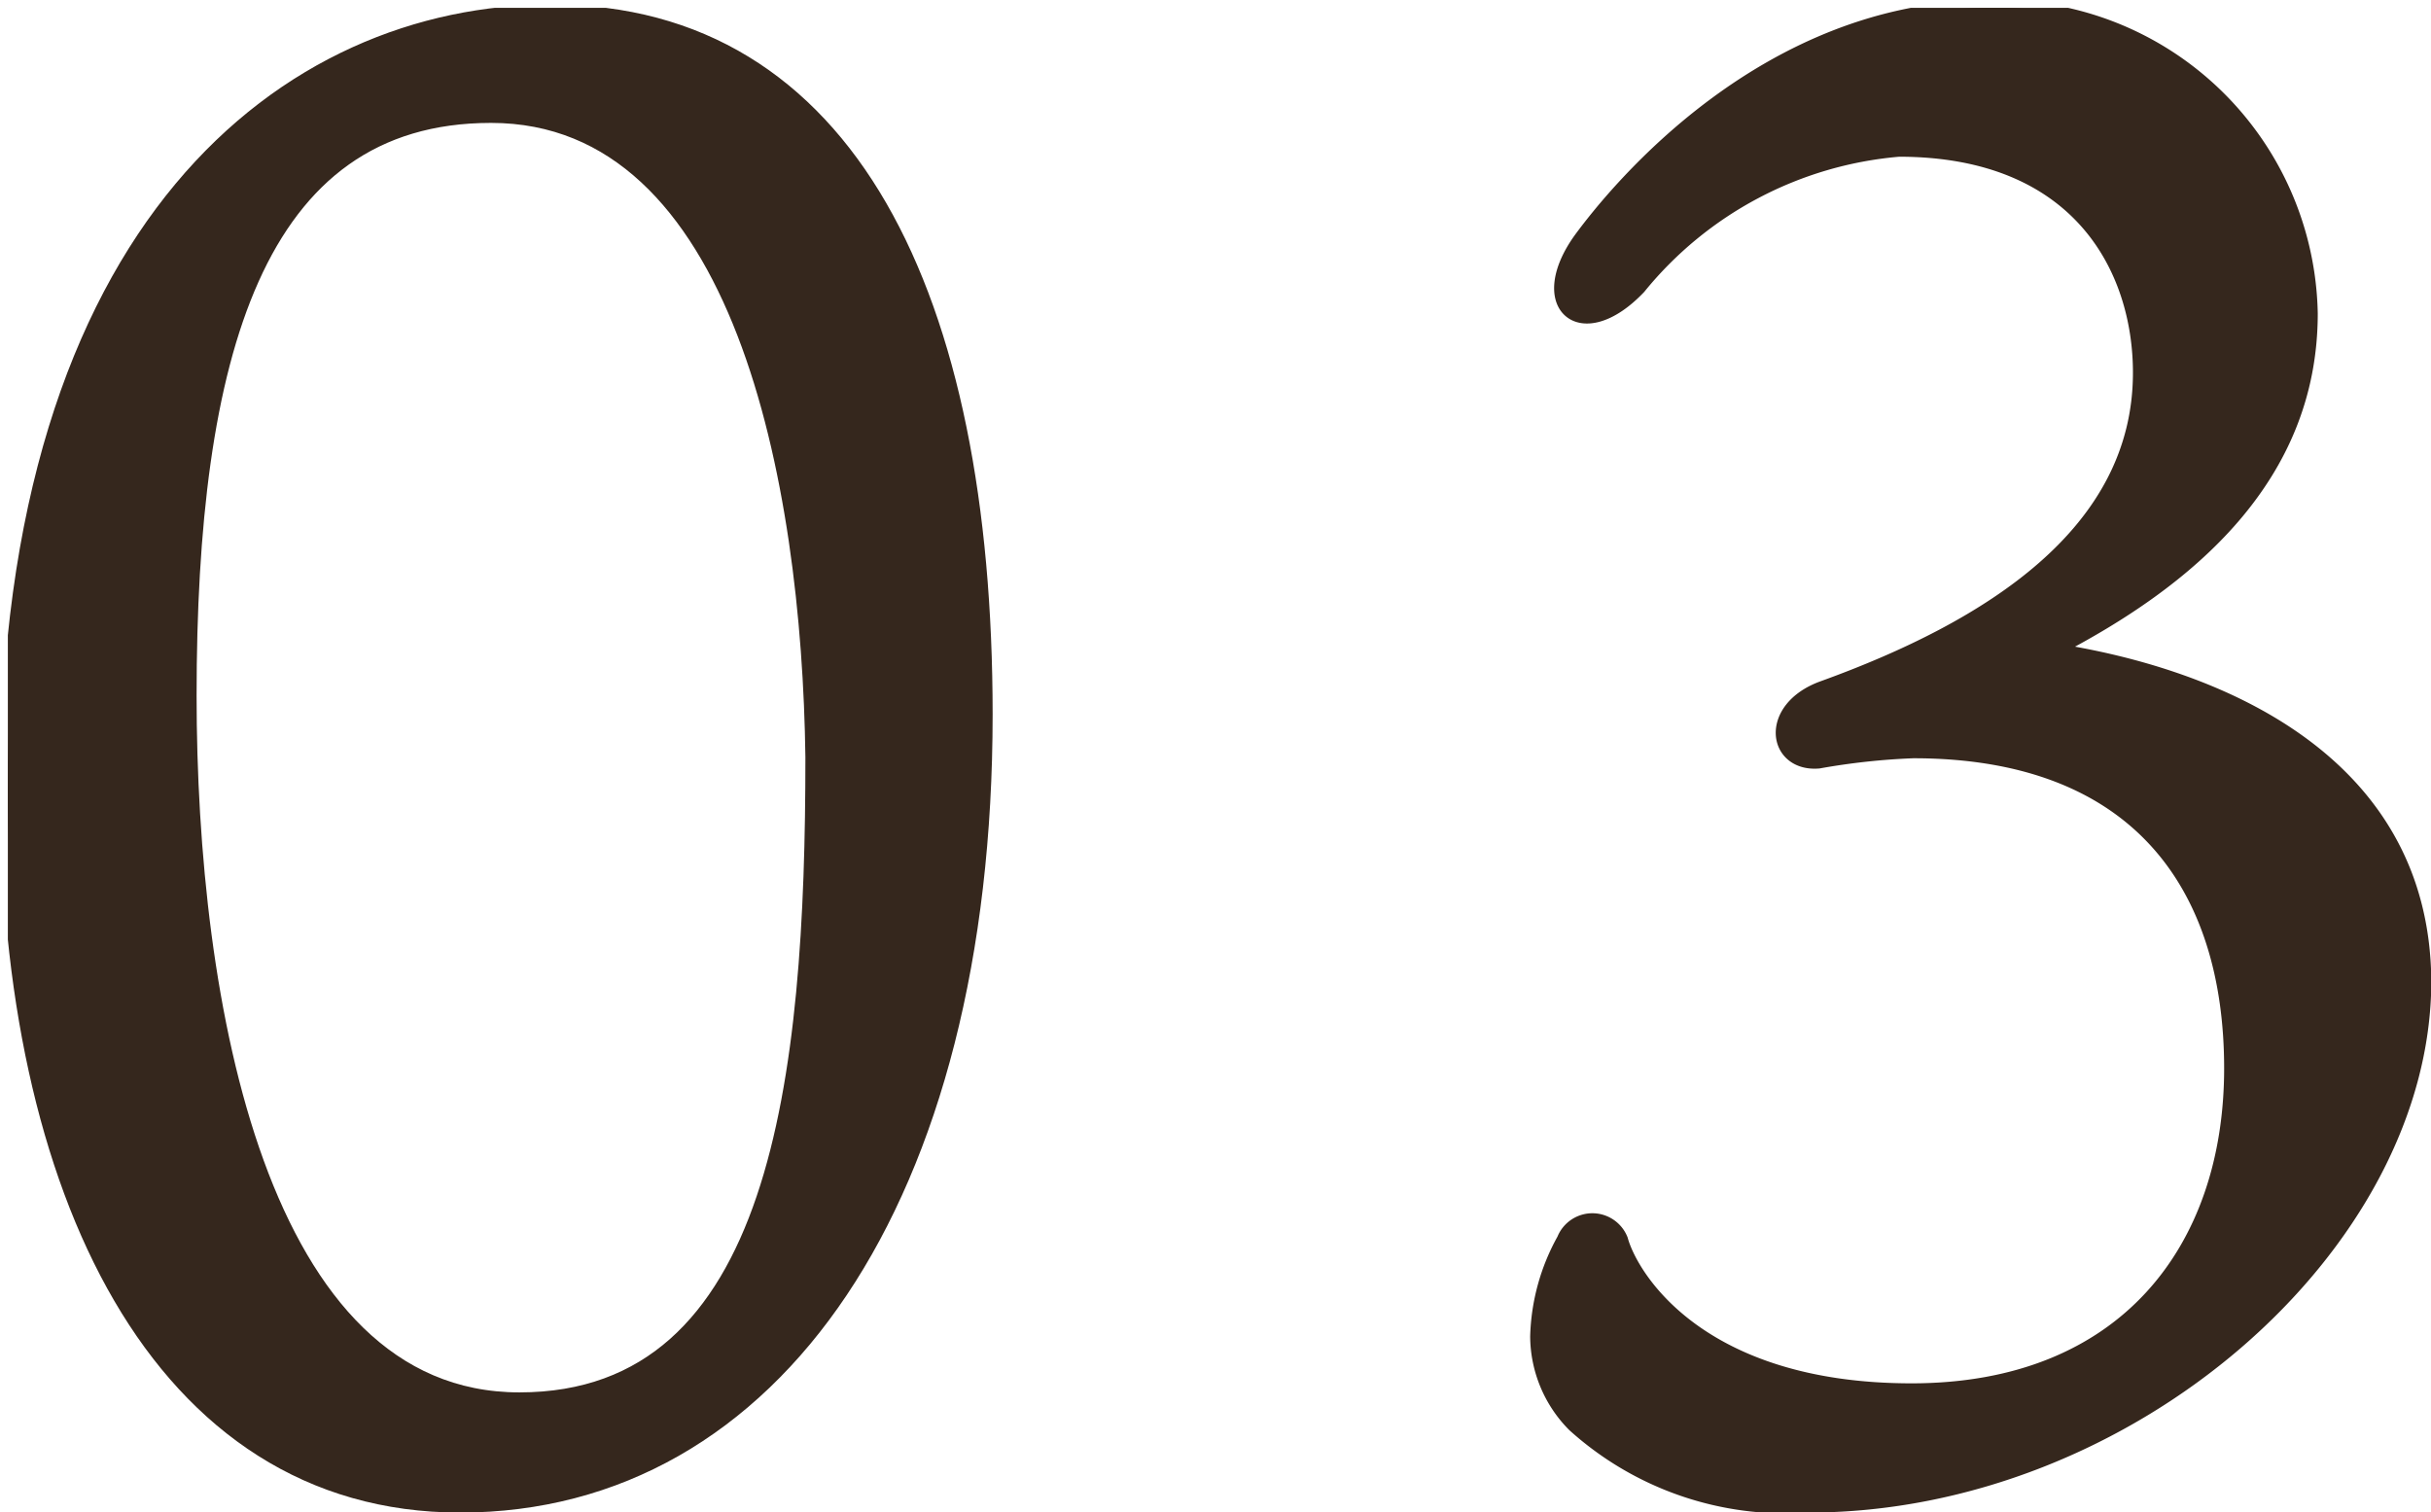
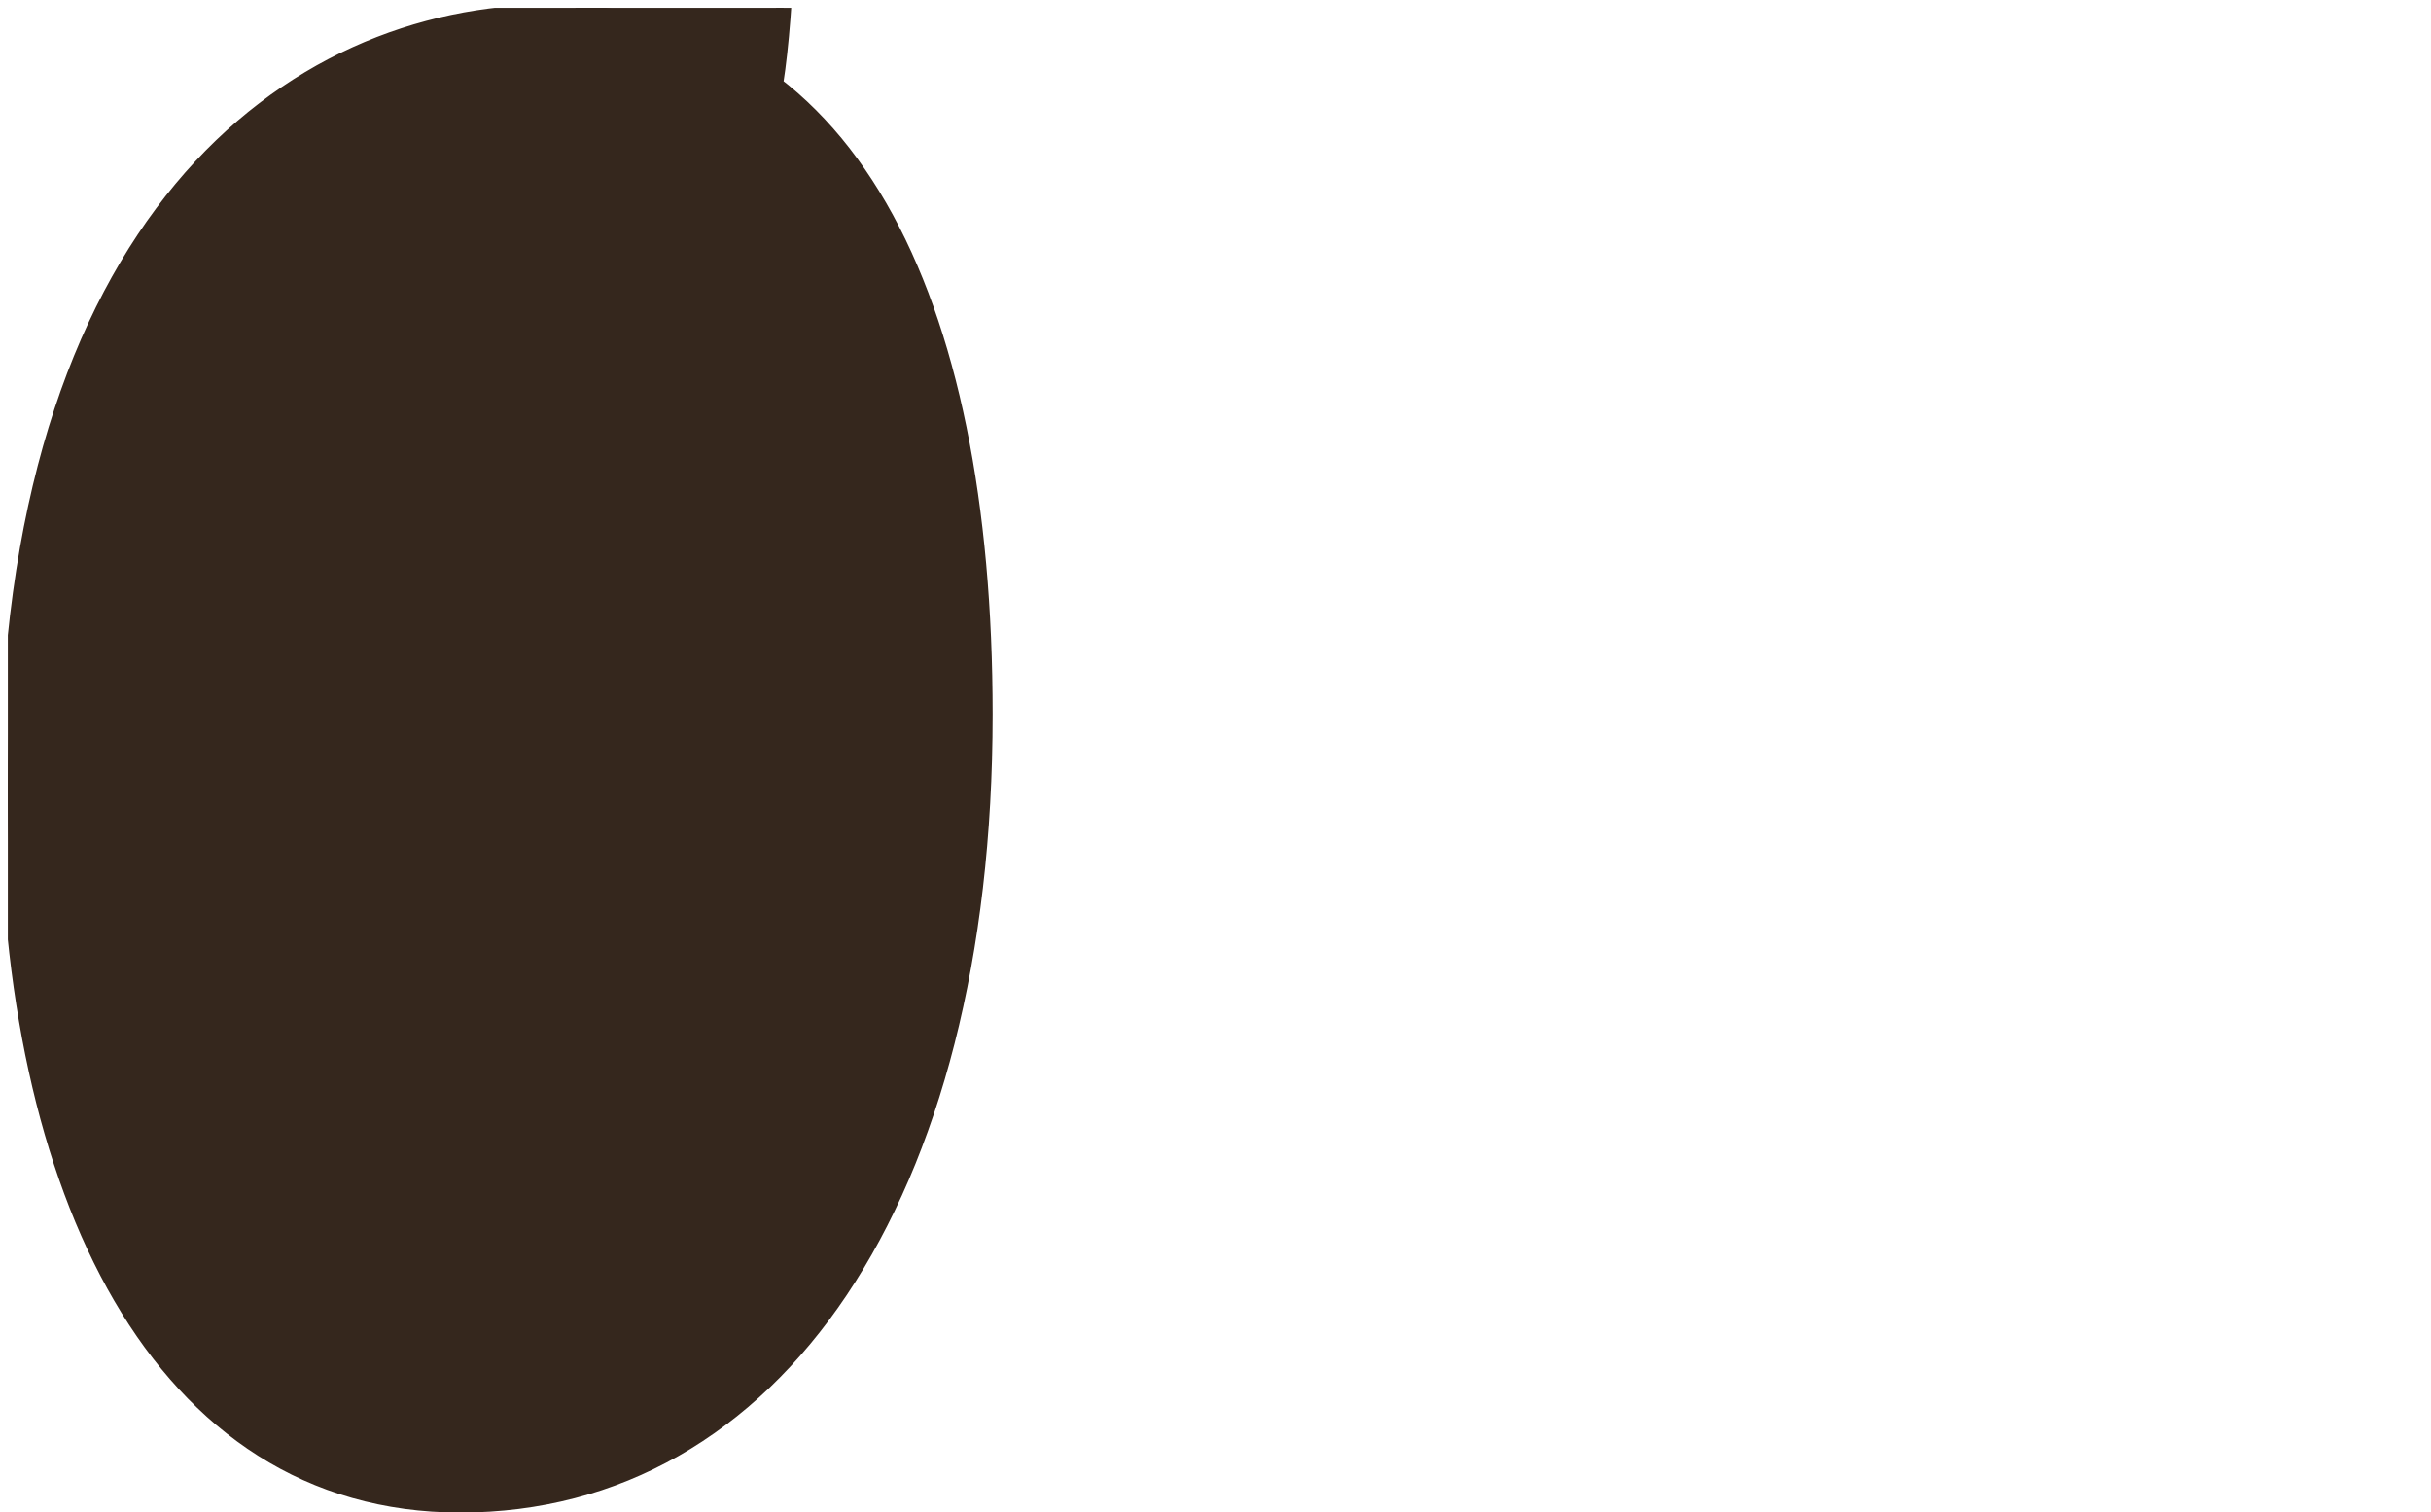
<svg xmlns="http://www.w3.org/2000/svg" viewBox="0 0 40.25 25.04">
  <defs>
    <style>.cls-1{fill:none;}.cls-2{clip-path:url(#clip-path);}.cls-3{fill:#35271d;stroke:#35271d;stroke-miterlimit:10;stroke-width:0.25px;}</style>
    <clipPath id="clip-path" transform="translate(0.13 0.13)">
      <rect class="cls-1" width="41" height="25" />
    </clipPath>
  </defs>
  <title>tit_index03_03</title>
  <g id="レイヤー_2" data-name="レイヤー 2">
    <g id="レイヤー_1-2" data-name="レイヤー 1">
      <g class="cls-2">
-         <path class="cls-3" d="M16.18,11.7c0,8-3.49,13.09-8.69,13.09-5,0-7.49-5.23-7.49-11.86C0,3.59,4.65.07,9,.07,13.92.07,16.18,4.79,16.18,11.7ZM8,1.78c-3.9,0-5,4-5,9.61,0,5.09,1.16,11.66,5.47,11.66s4.86-5.34,4.86-10.64C13.27,7.83,12.14,1.78,8,1.78Z" transform="translate(0.13 0.13)" />
-         <path class="cls-3" d="M38.12,5.06c0,2.7-2,4.41-4.28,5.58,2.71.41,6.13,1.81,6.16,5.47,0,4.38-4.89,8.68-10.19,8.68a5.22,5.22,0,0,1-3.87-1.33A2.09,2.09,0,0,1,25.33,22a3.47,3.47,0,0,1,.44-1.6.5.5,0,0,1,.93,0c.17.62,1.3,2.5,4.82,2.5s5.3-2.33,5.3-5.34-1.54-5.26-5.27-5.26a11.32,11.32,0,0,0-1.57.17c-.72.06-.86-.86.07-1.2,2.77-1,5.26-2.57,5.26-5.23,0-1.71-1-3.7-4-3.7A6.23,6.23,0,0,0,27,4.62c-.95,1-1.74.3-.95-.79C26.66,3,29.12,0,32.82,0A5.16,5.16,0,0,1,38.12,5.06Z" transform="translate(0.13 0.13)" />
+         <path class="cls-3" d="M16.18,11.7c0,8-3.49,13.09-8.69,13.09-5,0-7.49-5.23-7.49-11.86C0,3.59,4.65.07,9,.07,13.92.07,16.18,4.79,16.18,11.7ZM8,1.78s4.86-5.34,4.86-10.64C13.27,7.83,12.14,1.78,8,1.78Z" transform="translate(0.13 0.13)" />
      </g>
    </g>
  </g>
</svg>